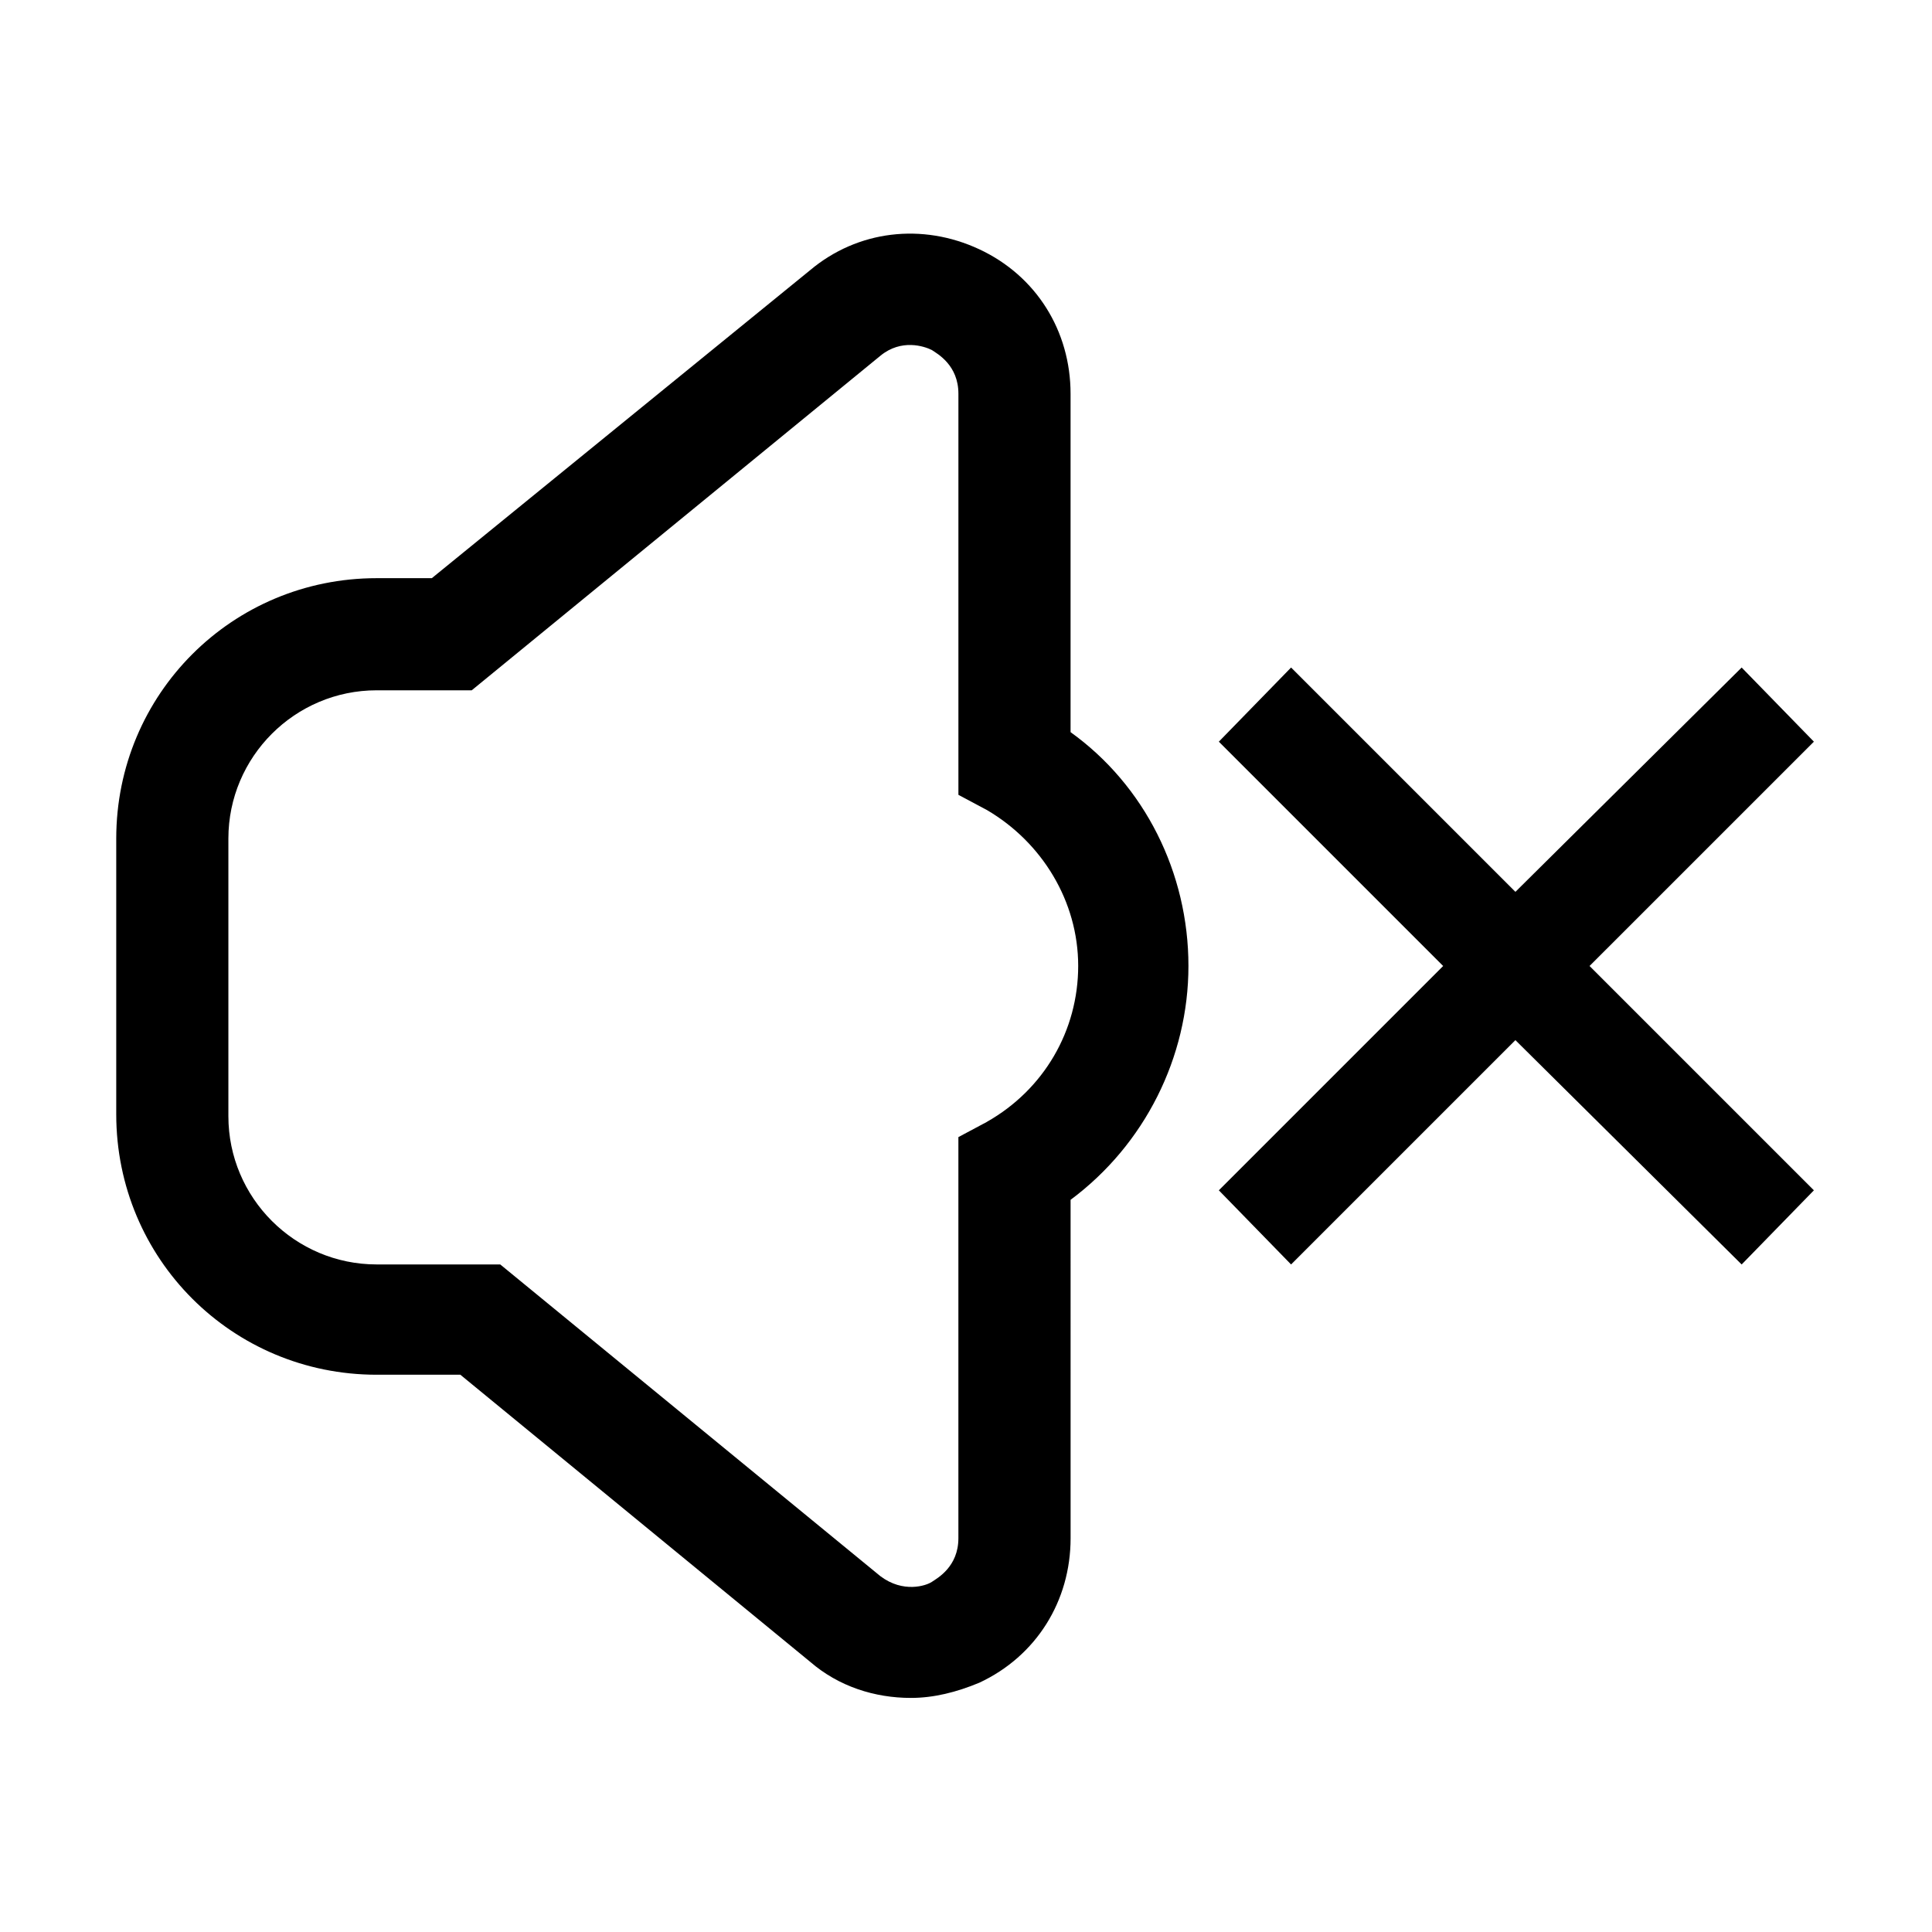
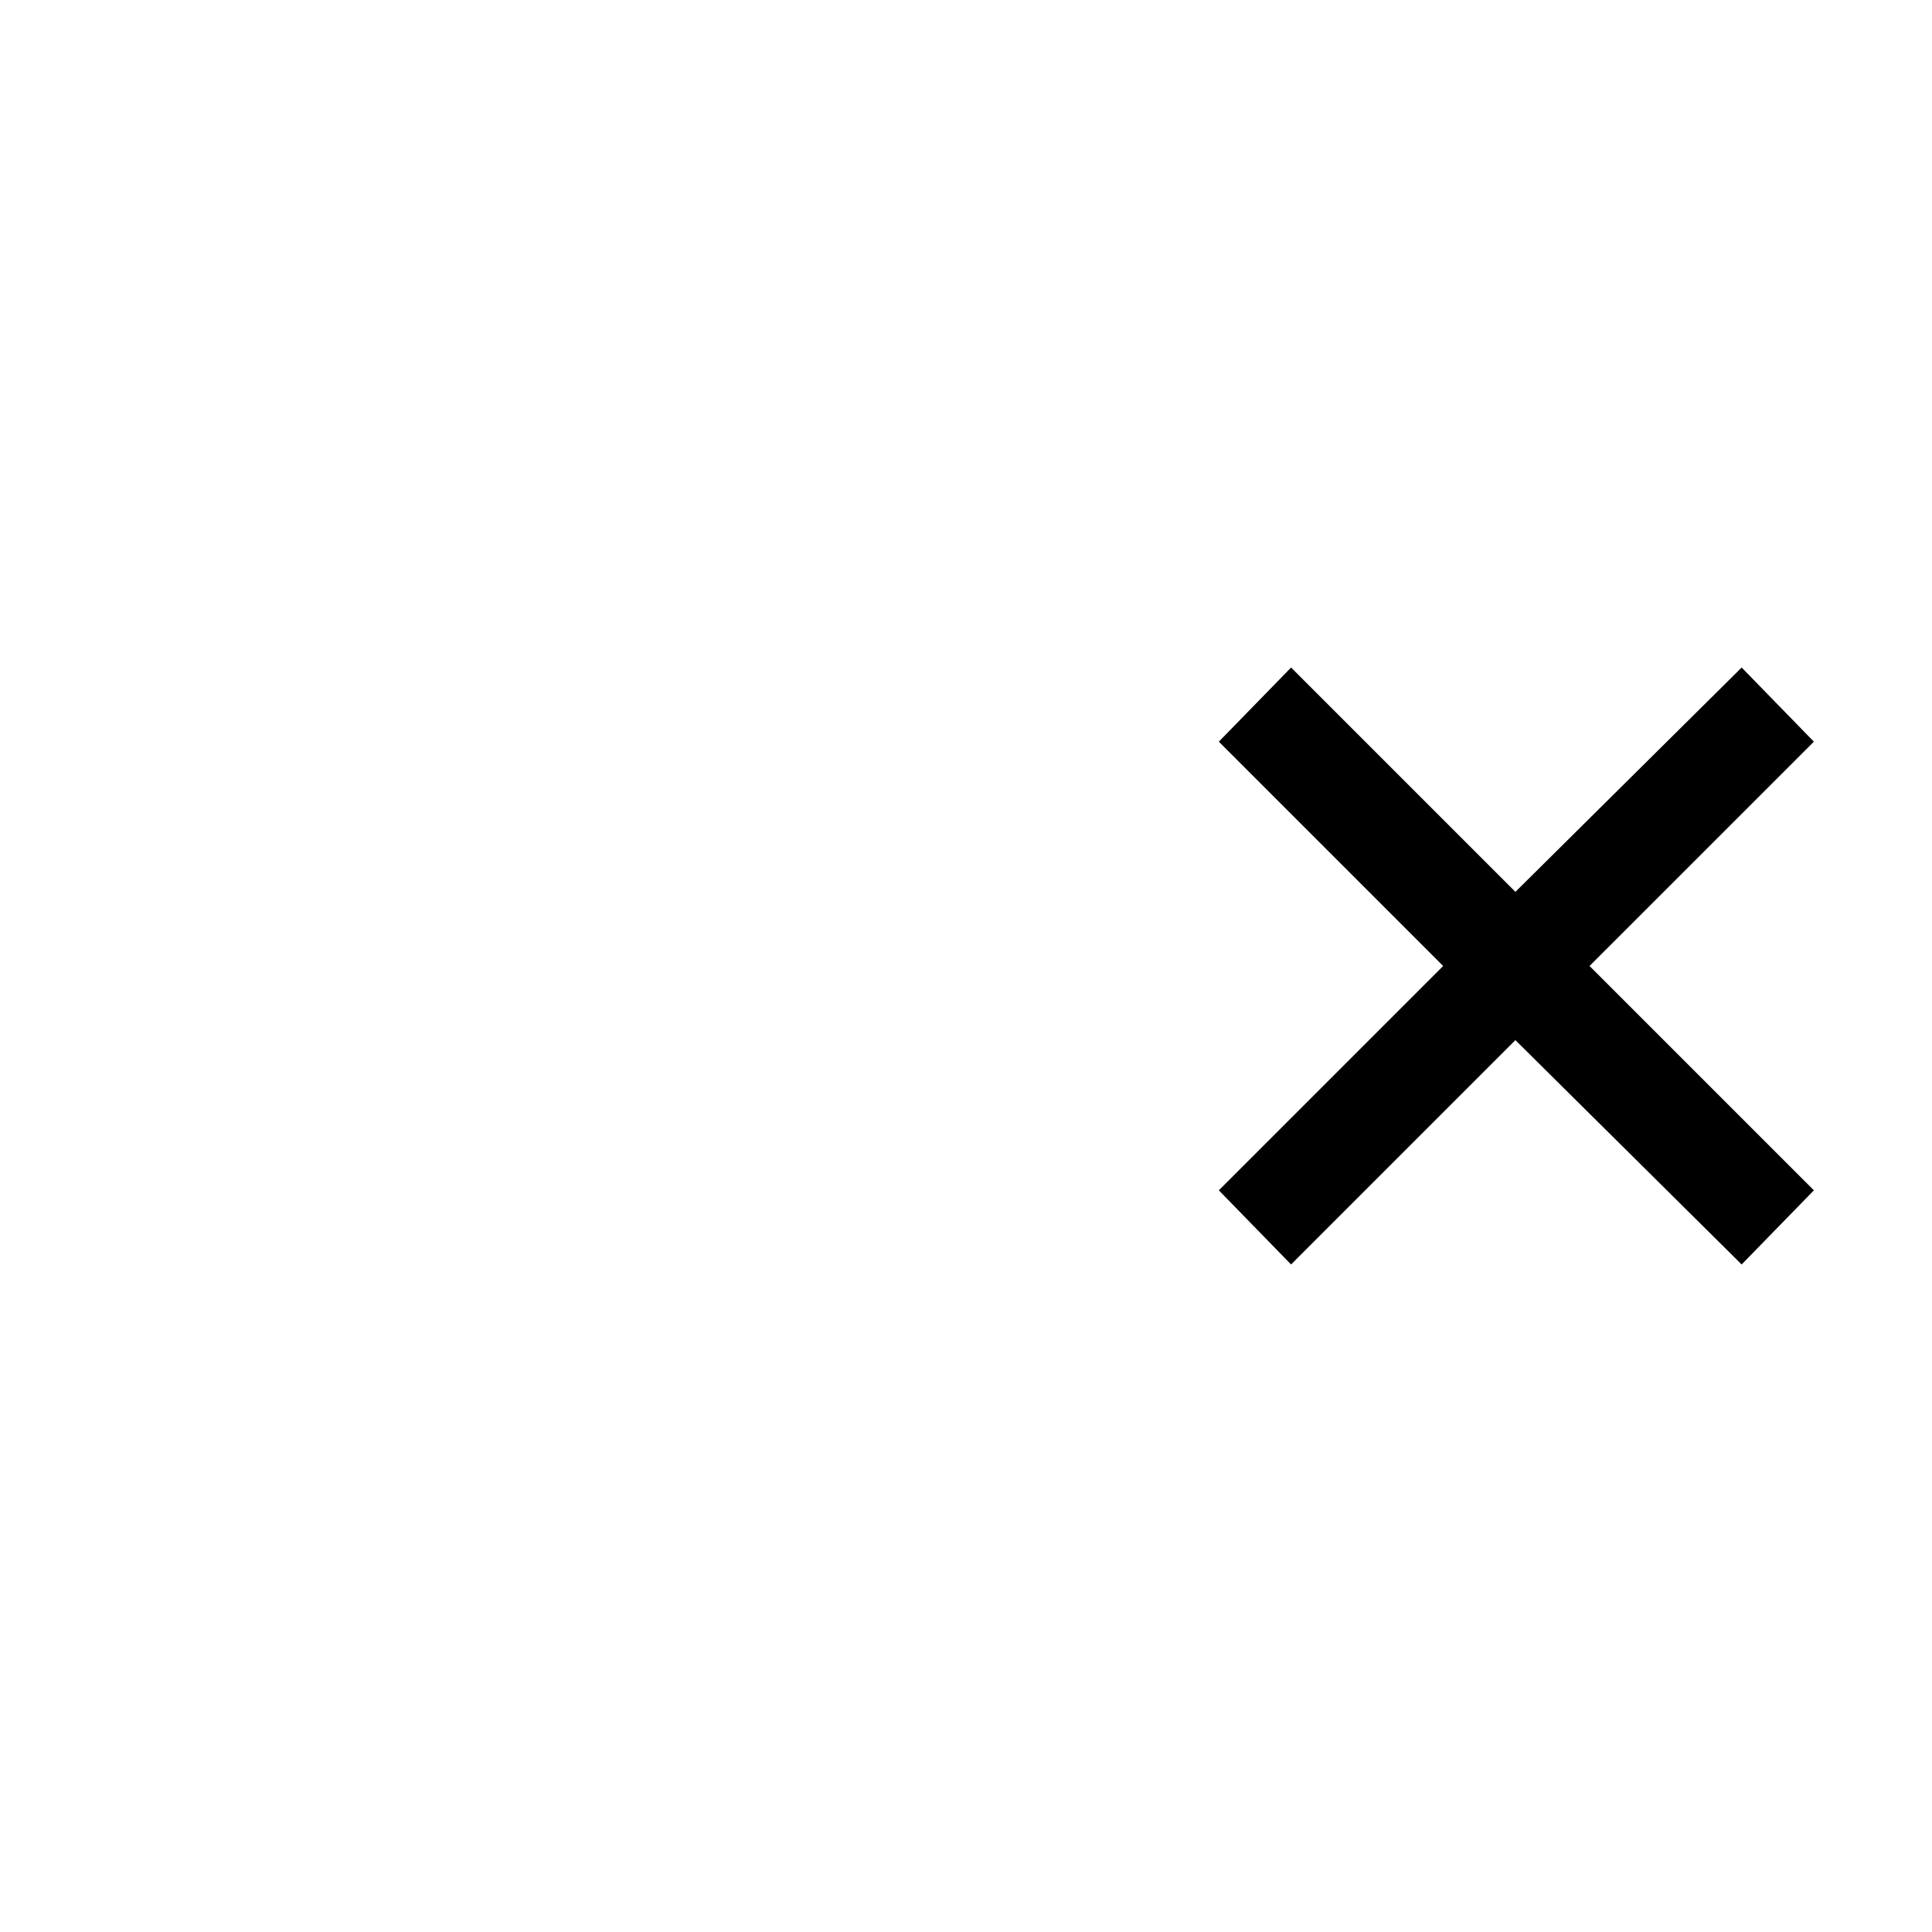
<svg xmlns="http://www.w3.org/2000/svg" fill="#000000" width="800px" height="800px" version="1.1" viewBox="144 144 512 512">
  <g>
    <path d="m624.7 340.55-19.145-19.648-59.957 59.449-59.449-59.449-19.145 19.648 59.449 59.449-59.449 59.449 19.145 19.648 59.449-59.449 59.957 59.449 19.145-19.648-59.453-59.449z" />
-     <path d="m427.71 338.03v-89.68c0-16.625-9.07-31.234-24.184-38.289-15.113-7.055-32.242-5.039-44.84 5.543l-100.25 81.617h-14.609c-38.289 0-69.023 30.73-69.023 69.023v73.051c0 38.289 30.73 69.023 69.023 69.023h22.168l92.699 76.074c7.559 6.551 17.129 9.574 26.703 9.574 6.047 0 12.09-1.512 18.137-4.031 15.113-7.055 24.184-21.664 24.184-38.289l-0.004-89.68c19.648-14.609 31.234-37.785 31.234-61.969 0.004-24.688-11.586-47.863-31.234-61.969zm-22.168 103.28-7.559 4.031v106.3c0 7.559-5.543 10.578-7.055 11.586s-7.559 3.023-13.602-1.512l-100.76-82.625h-32.746c-21.664 0-39.297-17.633-39.297-39.297v-73.559c0-21.664 17.633-39.297 39.297-39.297h25.191l108.32-88.672c5.543-4.535 11.586-2.519 13.602-1.512 1.512 1.008 7.055 4.031 7.055 11.586v106.3l7.559 4.031c14.609 8.566 24.184 24.184 24.184 41.312-0.004 17.133-9.07 32.75-24.188 41.316z" />
  </g>
</svg>